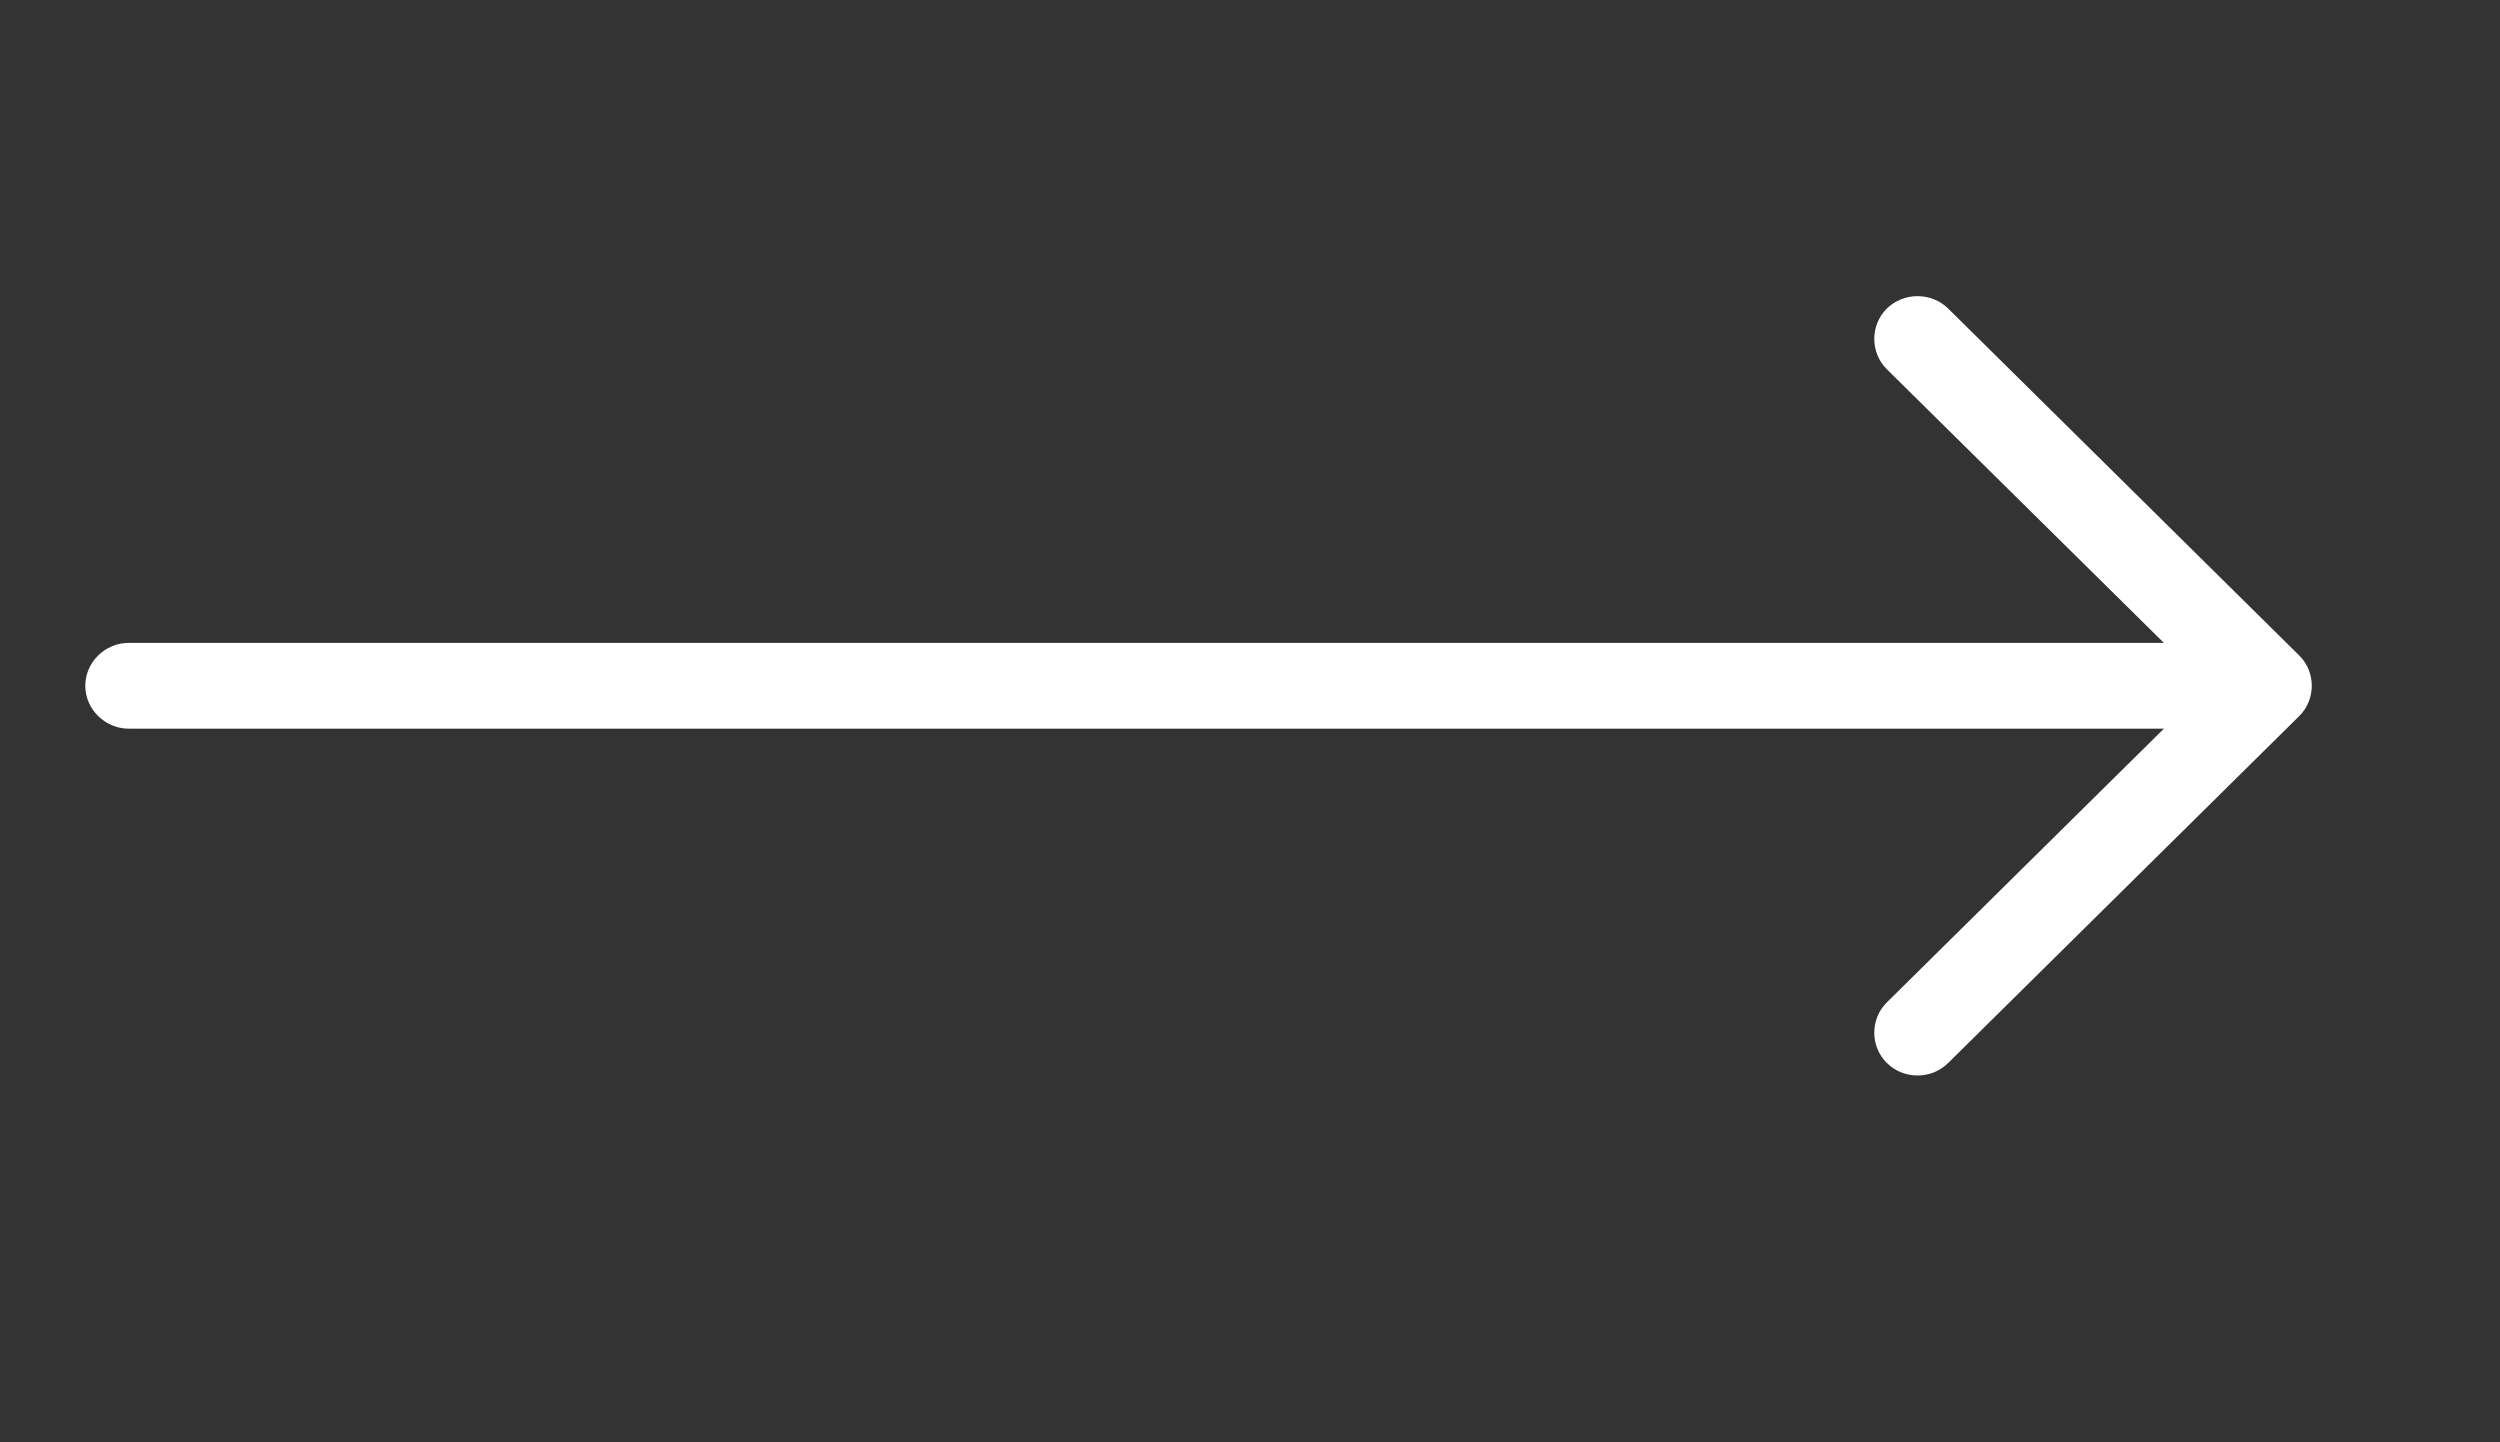
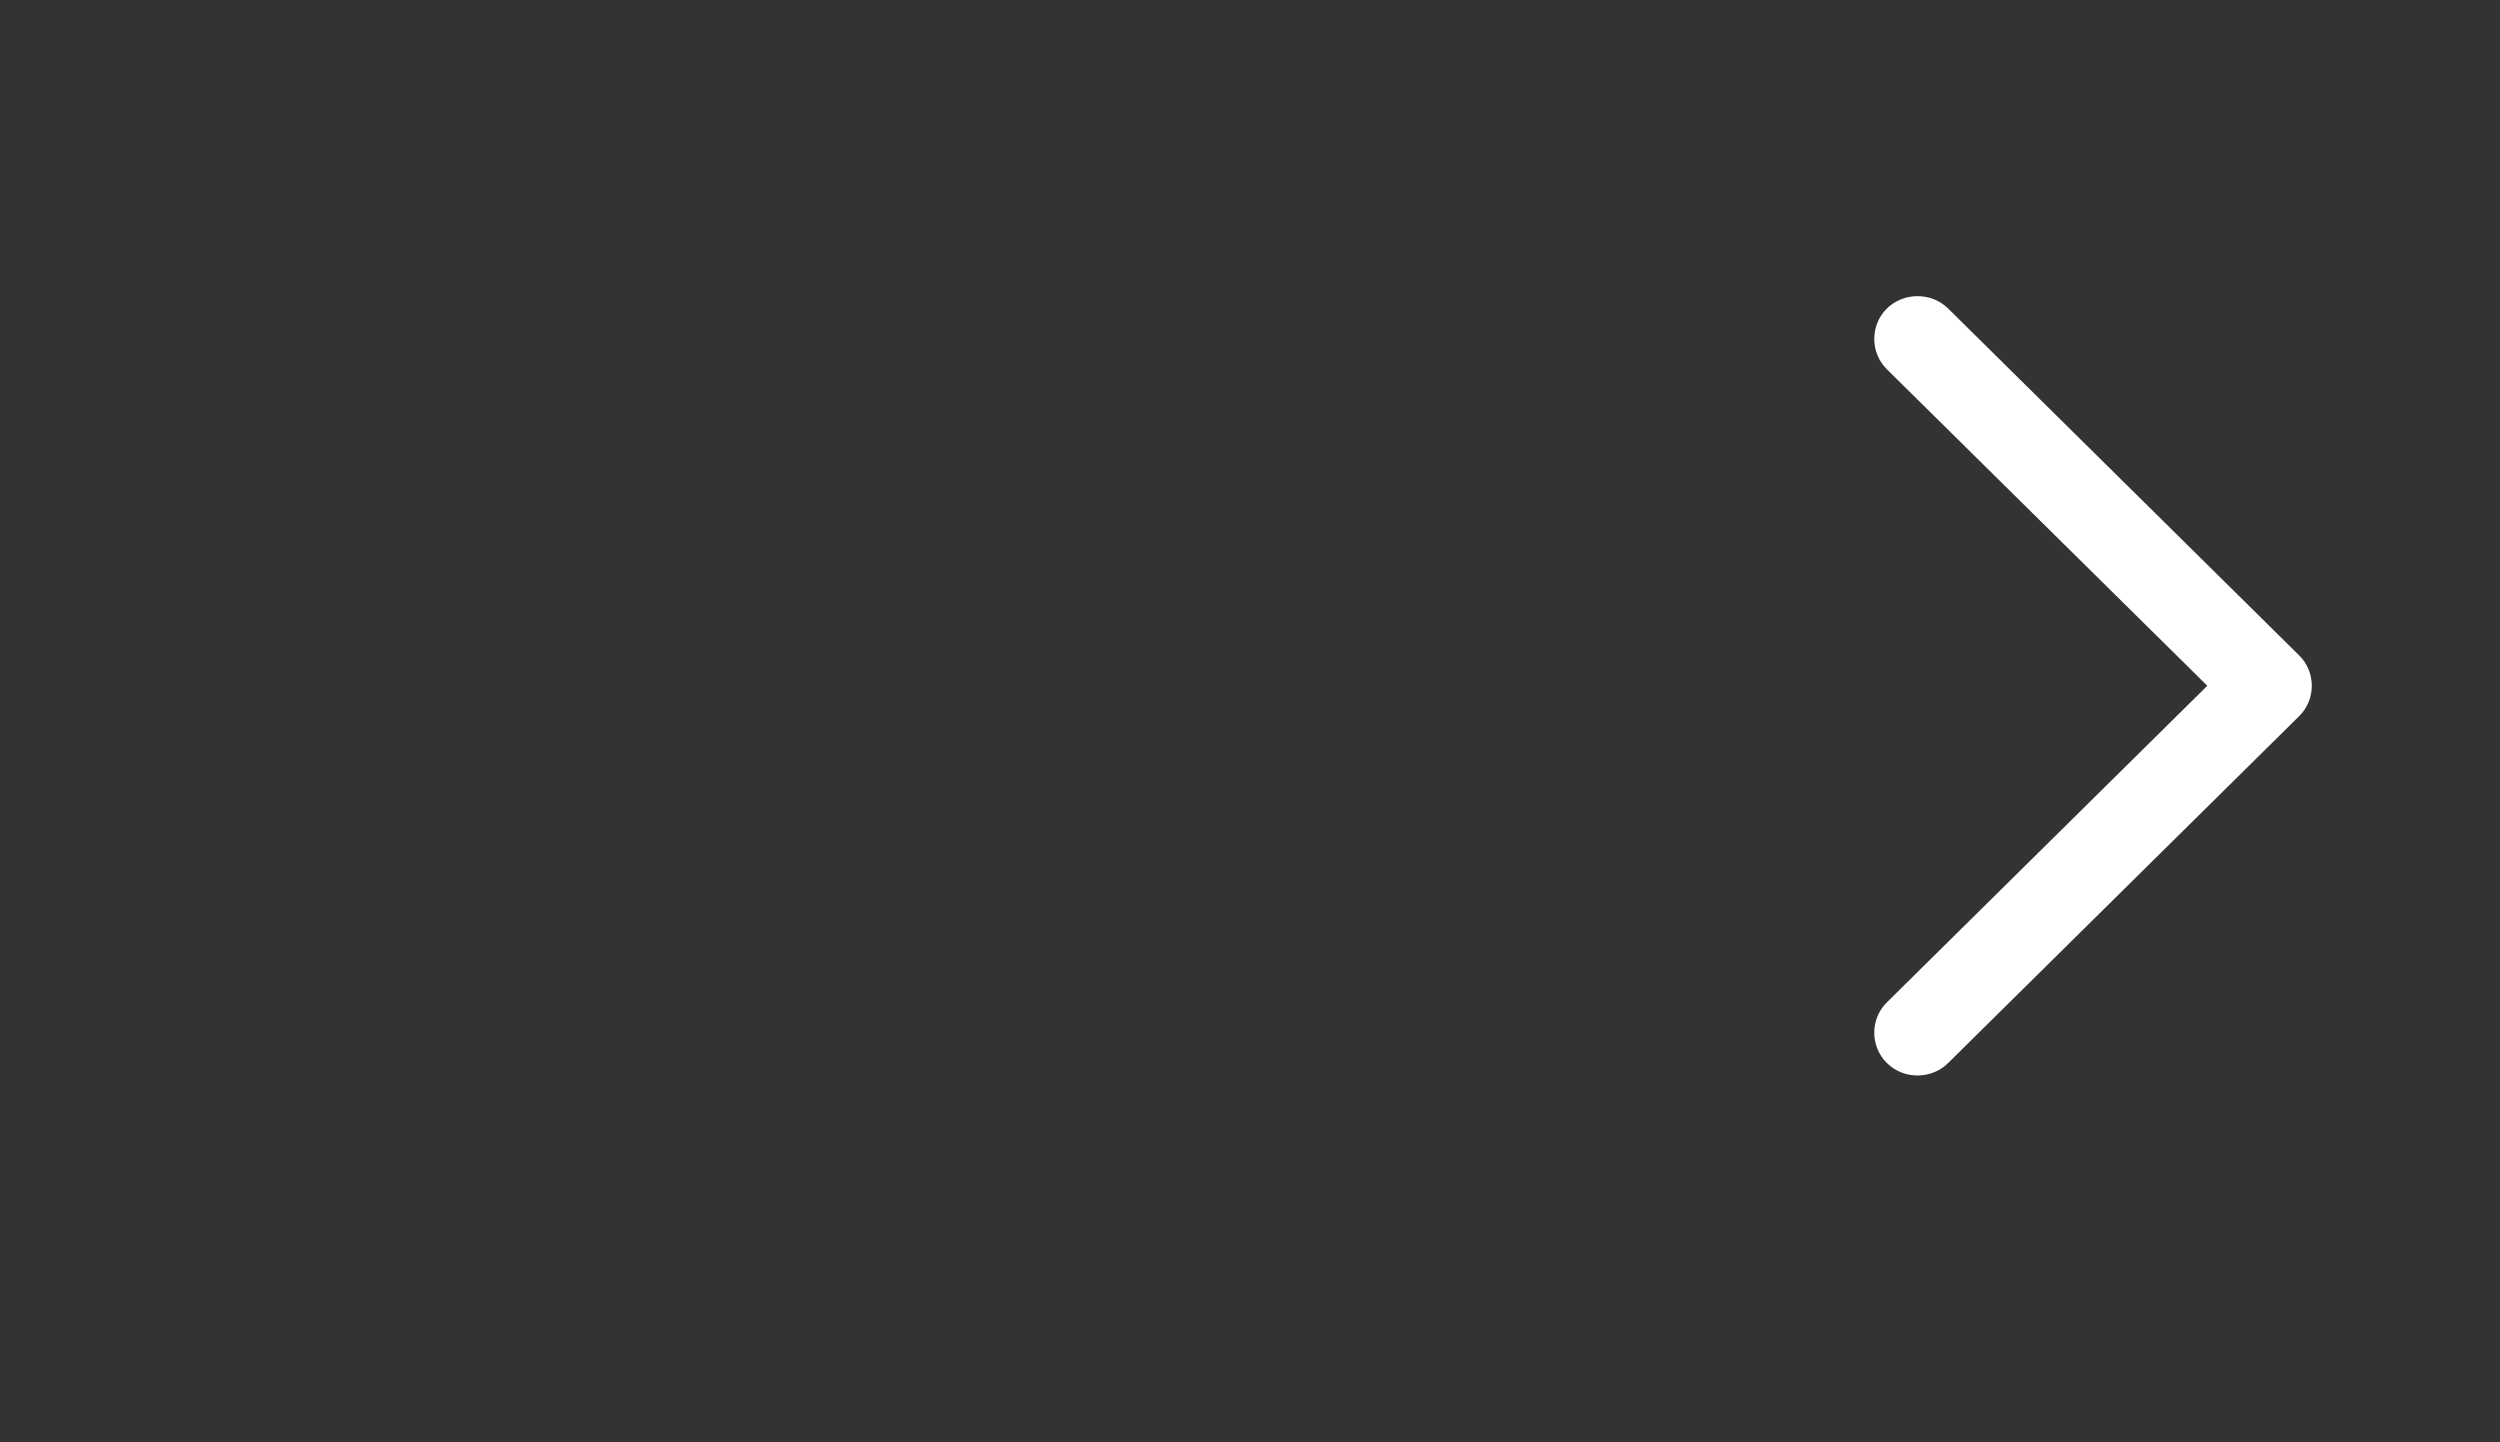
<svg xmlns="http://www.w3.org/2000/svg" width="26" height="15" viewBox="0 0 26 15" fill="none">
  <rect x="0" y="0" width="26" height="15" fill="#333333" stroke="none" />
  <path d="M19.942 11.185C19.828 11.185 19.714 11.144 19.623 11.055C19.449 10.882 19.449 10.597 19.623 10.425L22.956 7.132L19.623 3.84C19.449 3.667 19.449 3.382 19.623 3.209C19.798 3.037 20.087 3.037 20.261 3.209L23.912 6.817C24.086 6.989 24.086 7.275 23.912 7.447L20.261 11.055C20.171 11.144 20.056 11.185 19.942 11.185Z" fill="white" />
-   <path d="M23.49 7.578H1.339C1.092 7.578 0.887 7.376 0.887 7.132C0.887 6.888 1.092 6.686 1.339 6.686H23.49C23.737 6.686 23.941 6.888 23.941 7.132C23.941 7.376 23.737 7.578 23.49 7.578Z" fill="white" />
</svg>